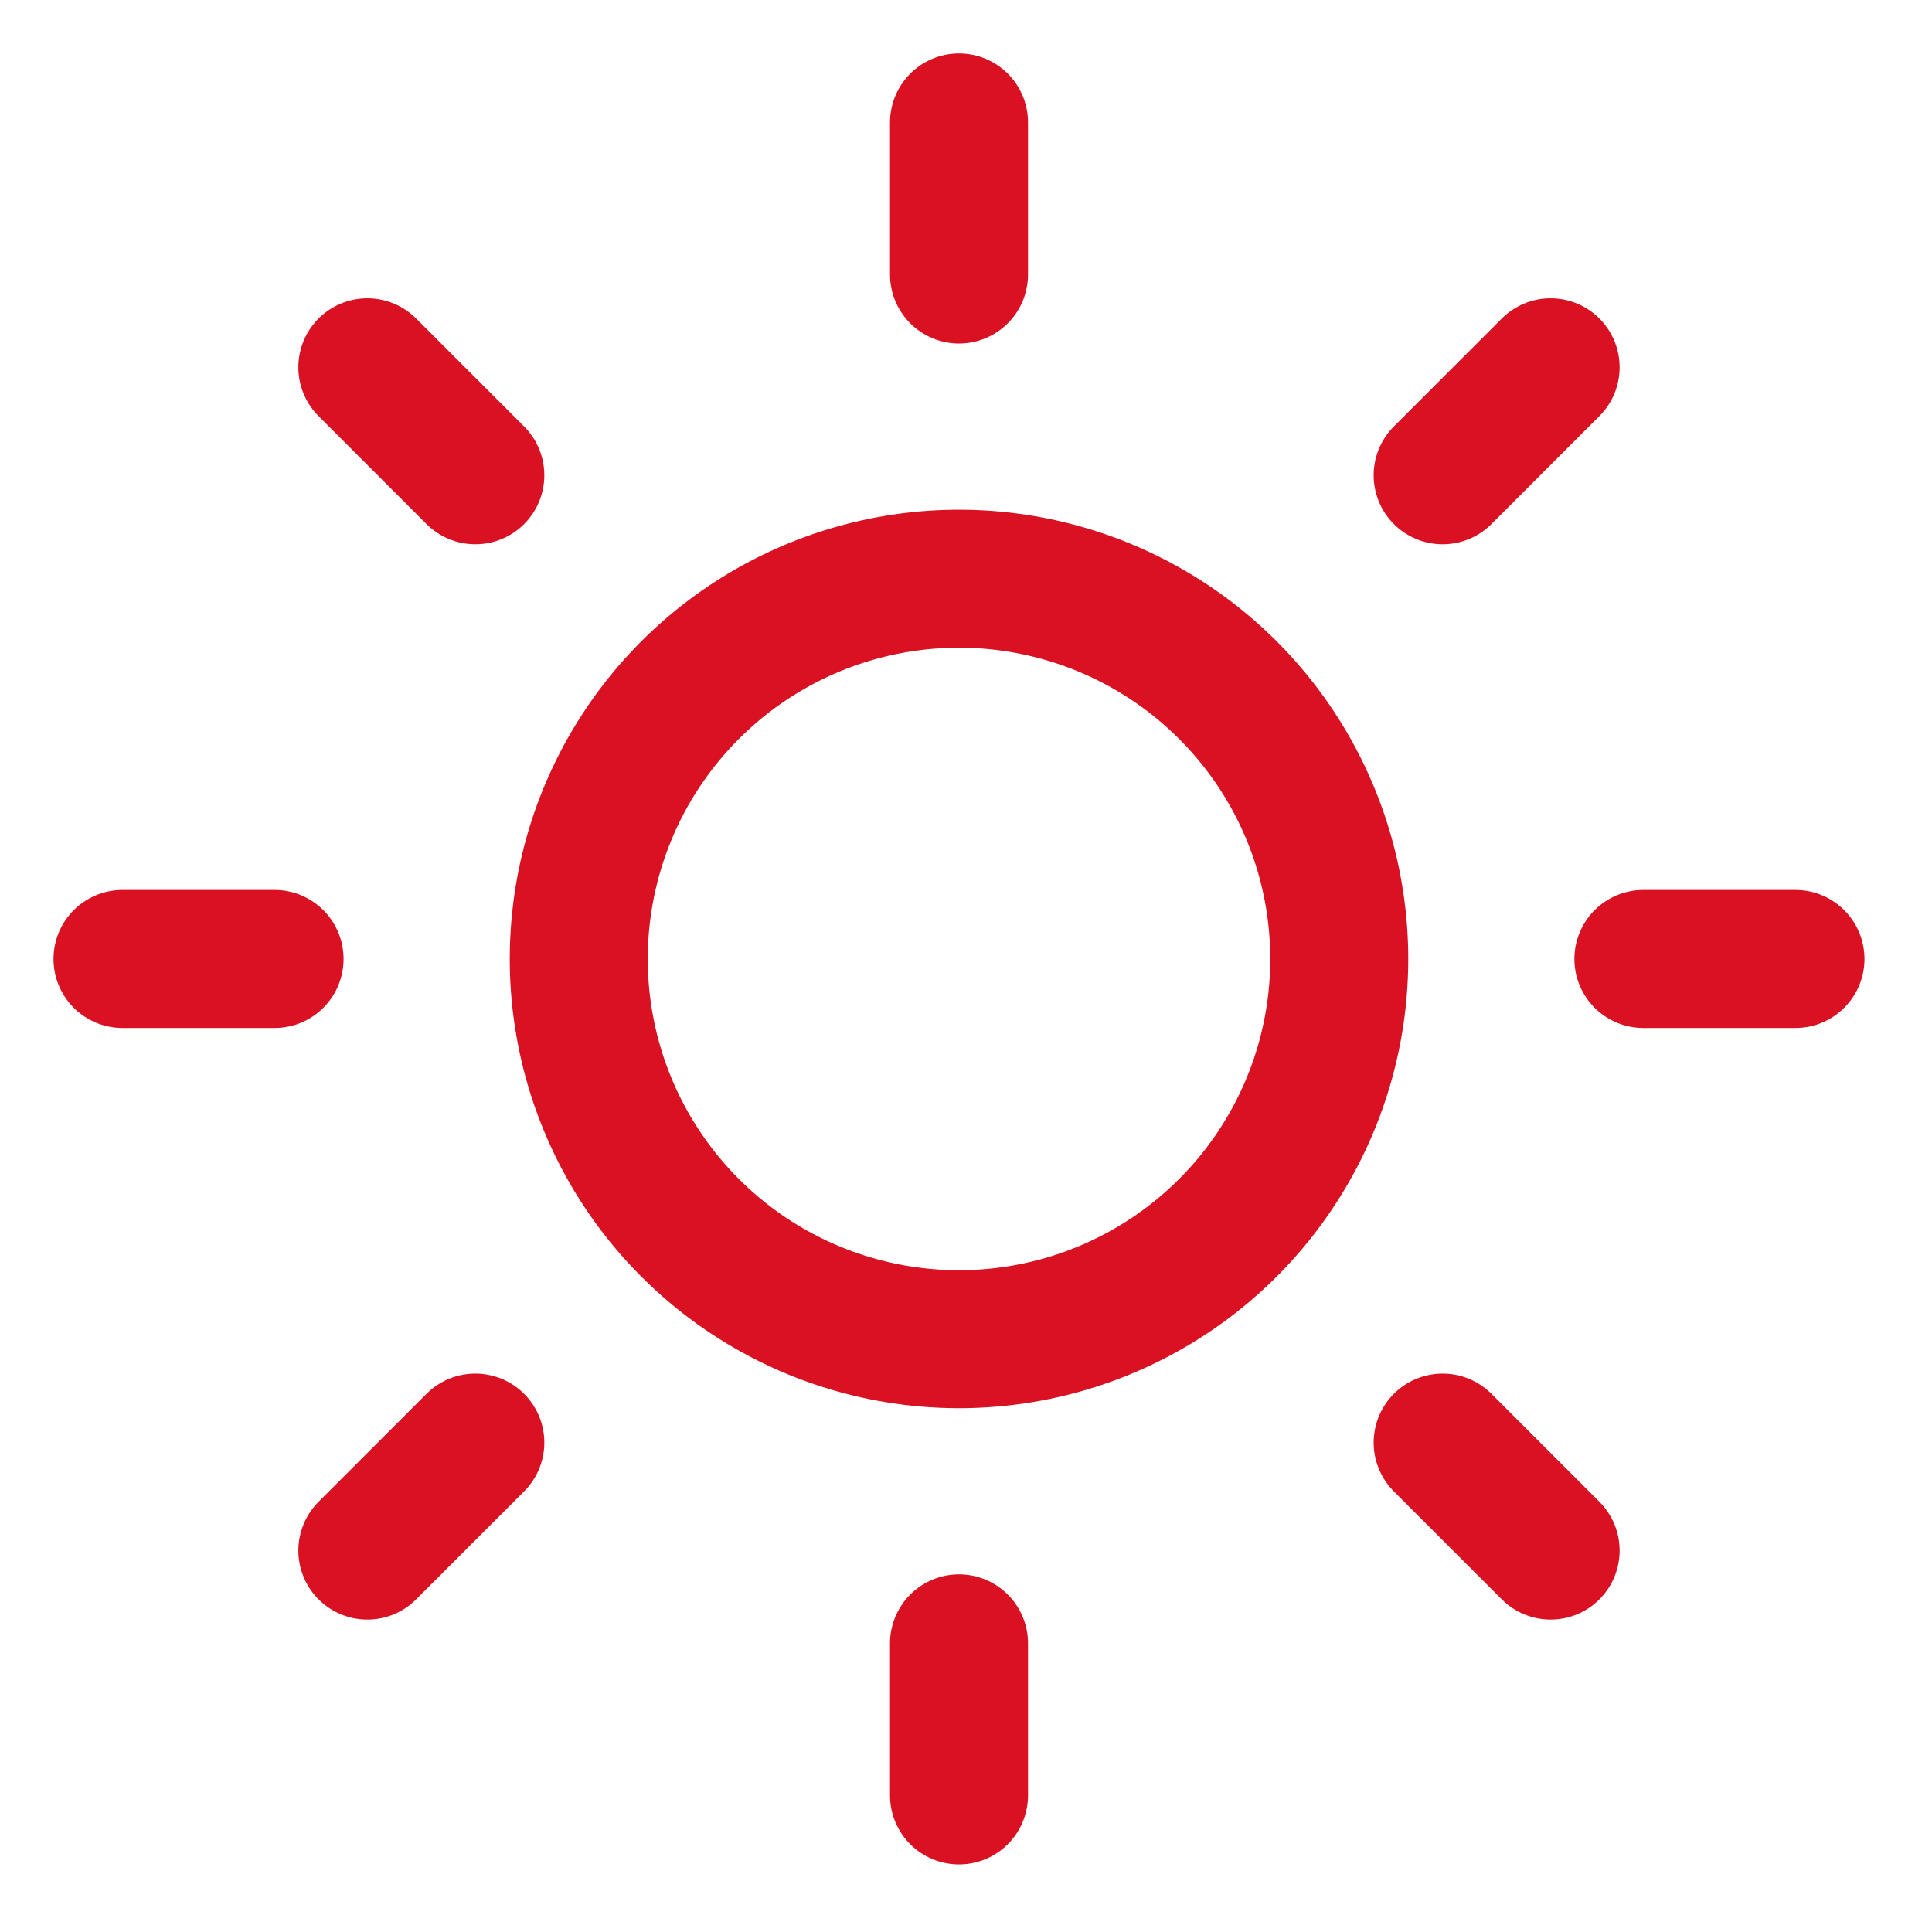
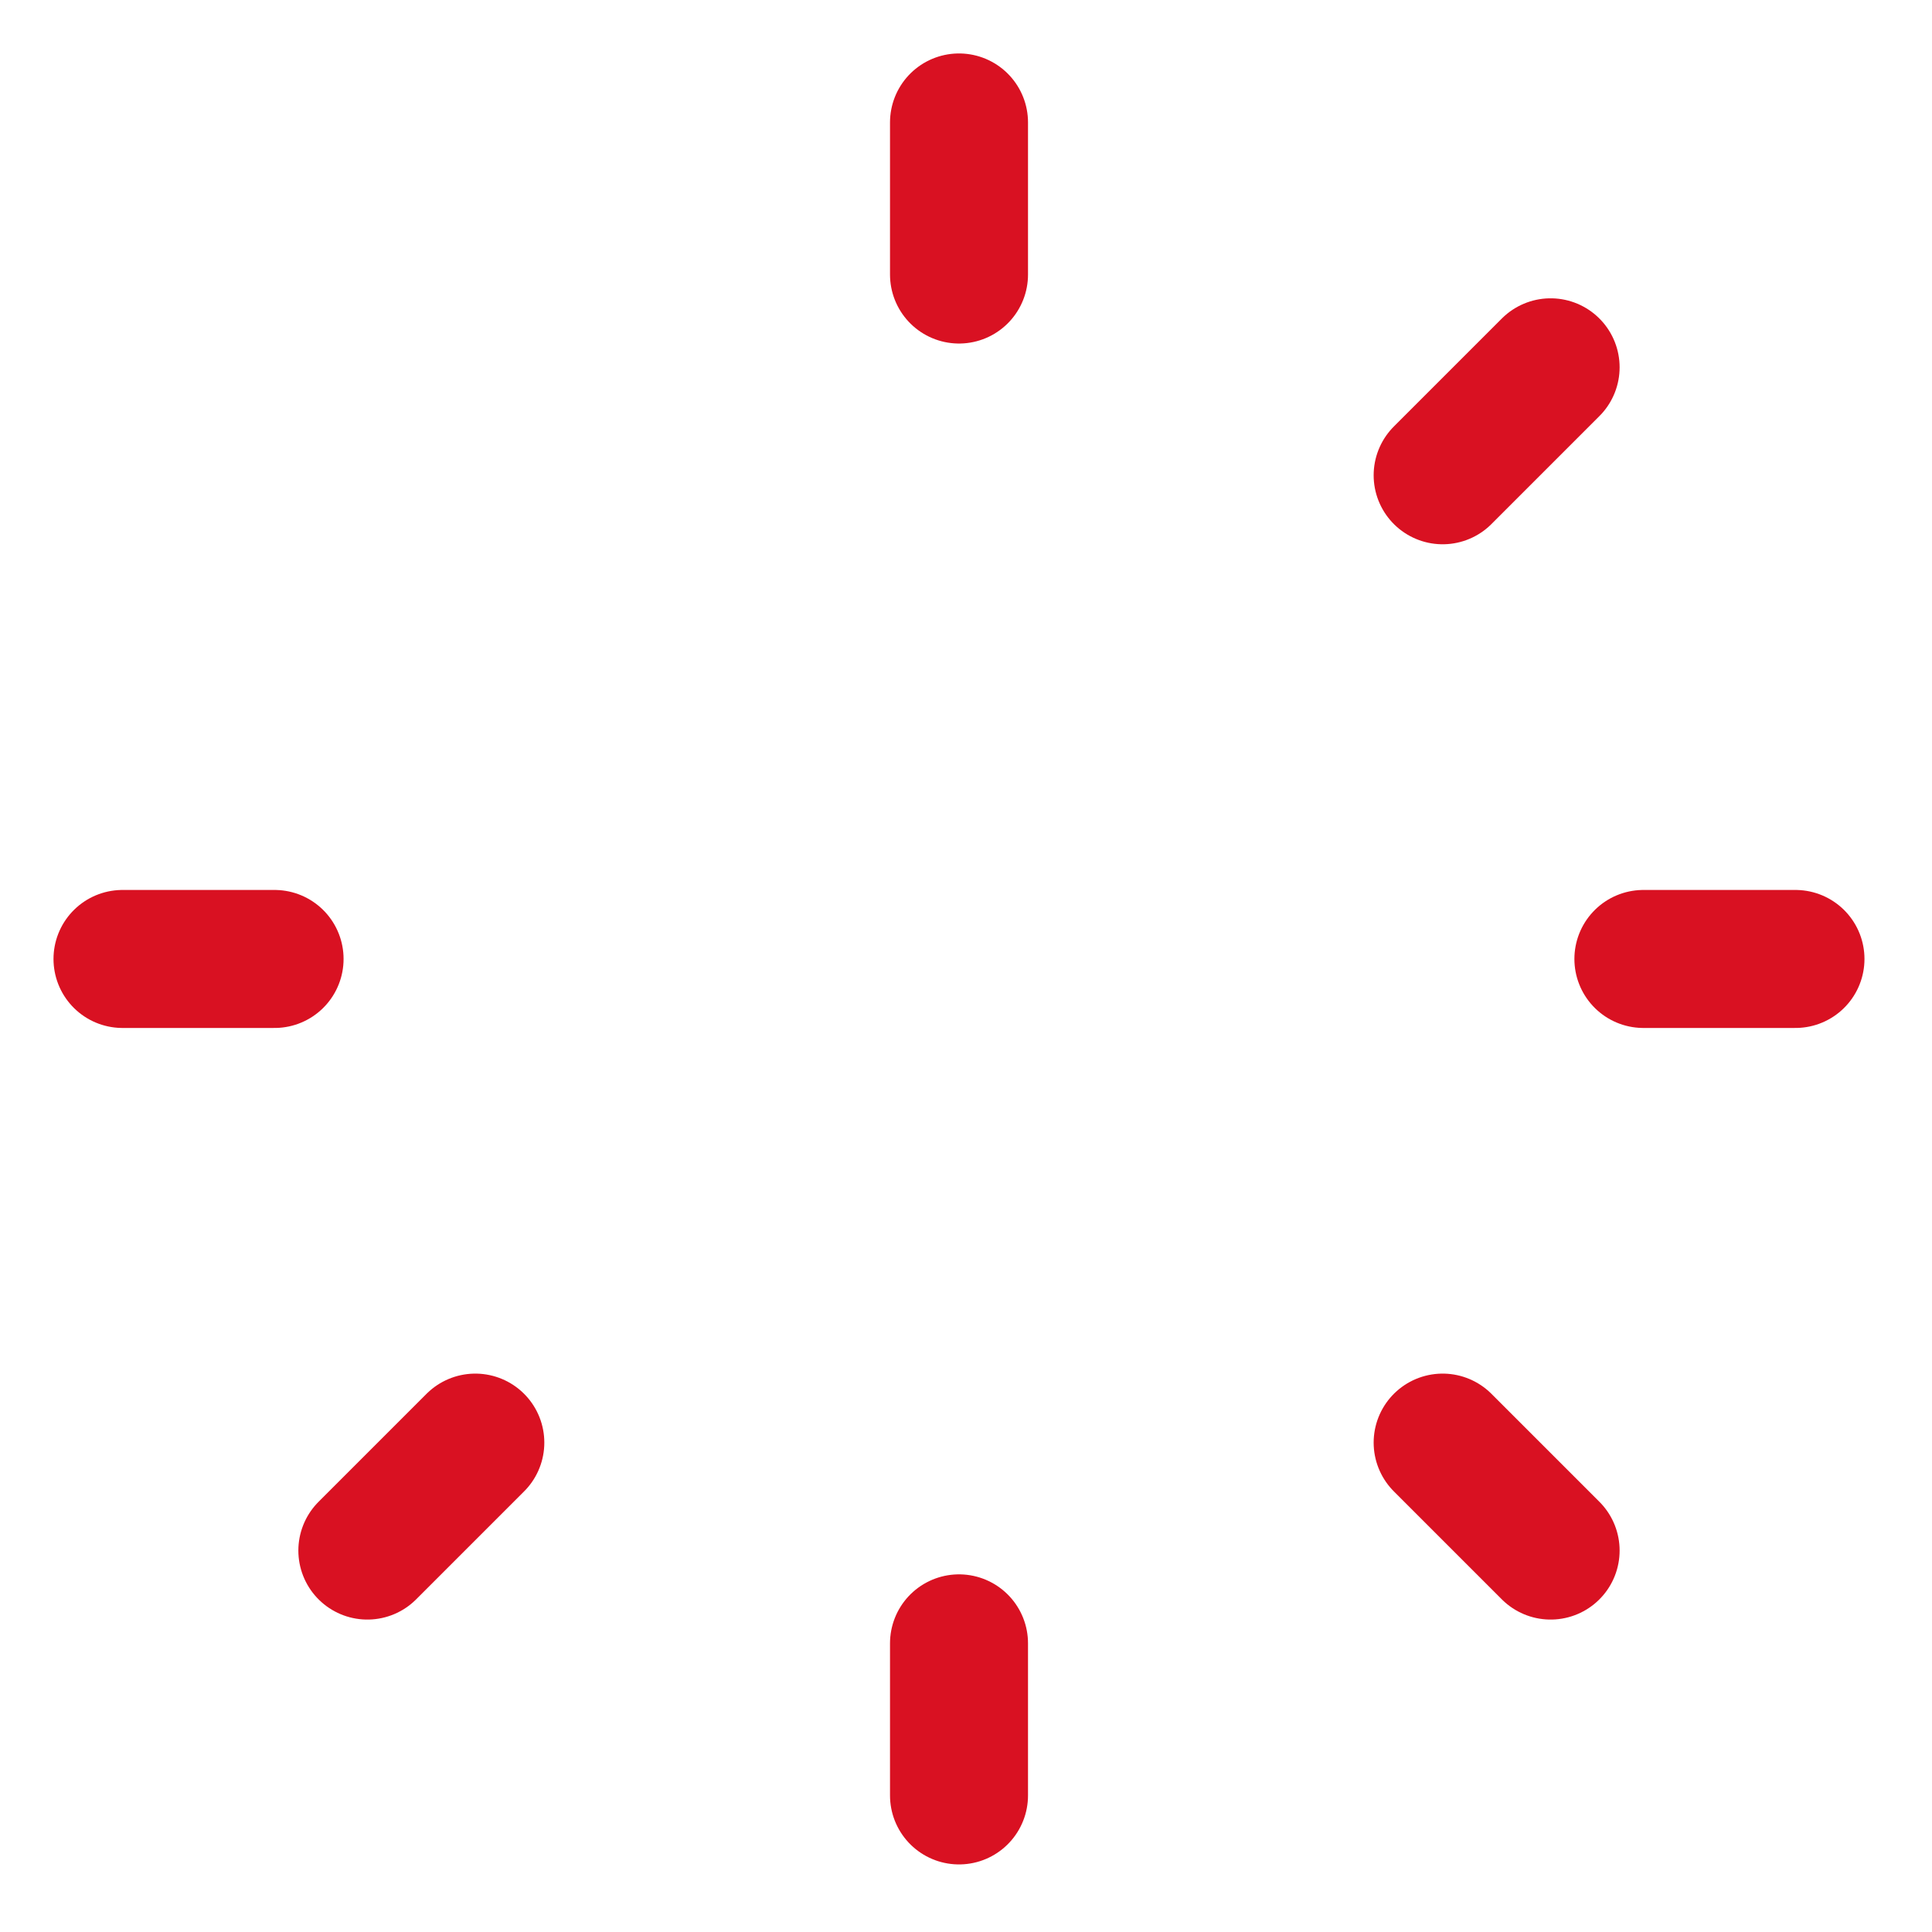
<svg xmlns="http://www.w3.org/2000/svg" width="42" height="42" viewBox="0 0 42 42">
  <defs>
    <clipPath id="clip-Temperatura">
      <rect width="42" height="42" />
    </clipPath>
  </defs>
  <g id="Temperatura" clip-path="url(#clip-Temperatura)">
    <g id="Icon_feather-sun" data-name="Icon feather-sun" transform="translate(2.663 2.662)">
-       <path id="Trazado_288" data-name="Trazado 288" d="M27.032,18.766A8.266,8.266,0,1,1,18.766,10.5a8.266,8.266,0,0,1,8.266,8.266Z" transform="translate(-0.581 -0.581)" fill="none" stroke="#d91122" stroke-linecap="round" stroke-linejoin="round" stroke-width="3" />
      <path id="Trazado_289" data-name="Trazado 289" d="M18,1.5V4.806" transform="translate(0.185 -1.5)" fill="none" stroke="#d91122" stroke-linecap="round" stroke-linejoin="round" stroke-width="3" />
      <path id="Trazado_290" data-name="Trazado 290" d="M18,31.5v3.306" transform="translate(0.185 1.563)" fill="none" stroke="#d91122" stroke-linecap="round" stroke-linejoin="round" stroke-width="3" />
-       <path id="Trazado_291" data-name="Trazado 291" d="M6.33,6.33,8.677,8.677" transform="translate(-1.007 -1.007)" fill="none" stroke="#d91122" stroke-linecap="round" stroke-linejoin="round" stroke-width="3" />
      <path id="Trazado_292" data-name="Trazado 292" d="M27.54,27.54l2.347,2.347" transform="translate(1.159 1.159)" fill="none" stroke="#d91122" stroke-linecap="round" stroke-linejoin="round" stroke-width="3" />
      <path id="Trazado_293" data-name="Trazado 293" d="M1.5,18H4.806" transform="translate(-1.5 0.185)" fill="none" stroke="#d91122" stroke-linecap="round" stroke-linejoin="round" stroke-width="3" />
      <path id="Trazado_294" data-name="Trazado 294" d="M31.5,18h3.306" transform="translate(1.563 0.185)" fill="none" stroke="#d91122" stroke-linecap="round" stroke-linejoin="round" stroke-width="3" />
      <path id="Trazado_295" data-name="Trazado 295" d="M6.33,29.887,8.677,27.54" transform="translate(-1.007 1.159)" fill="none" stroke="#d91122" stroke-linecap="round" stroke-linejoin="round" stroke-width="3" />
      <path id="Trazado_296" data-name="Trazado 296" d="M27.54,8.677,29.887,6.33" transform="translate(1.159 -1.007)" fill="none" stroke="#d91122" stroke-linecap="round" stroke-linejoin="round" stroke-width="3" />
    </g>
  </g>
</svg>